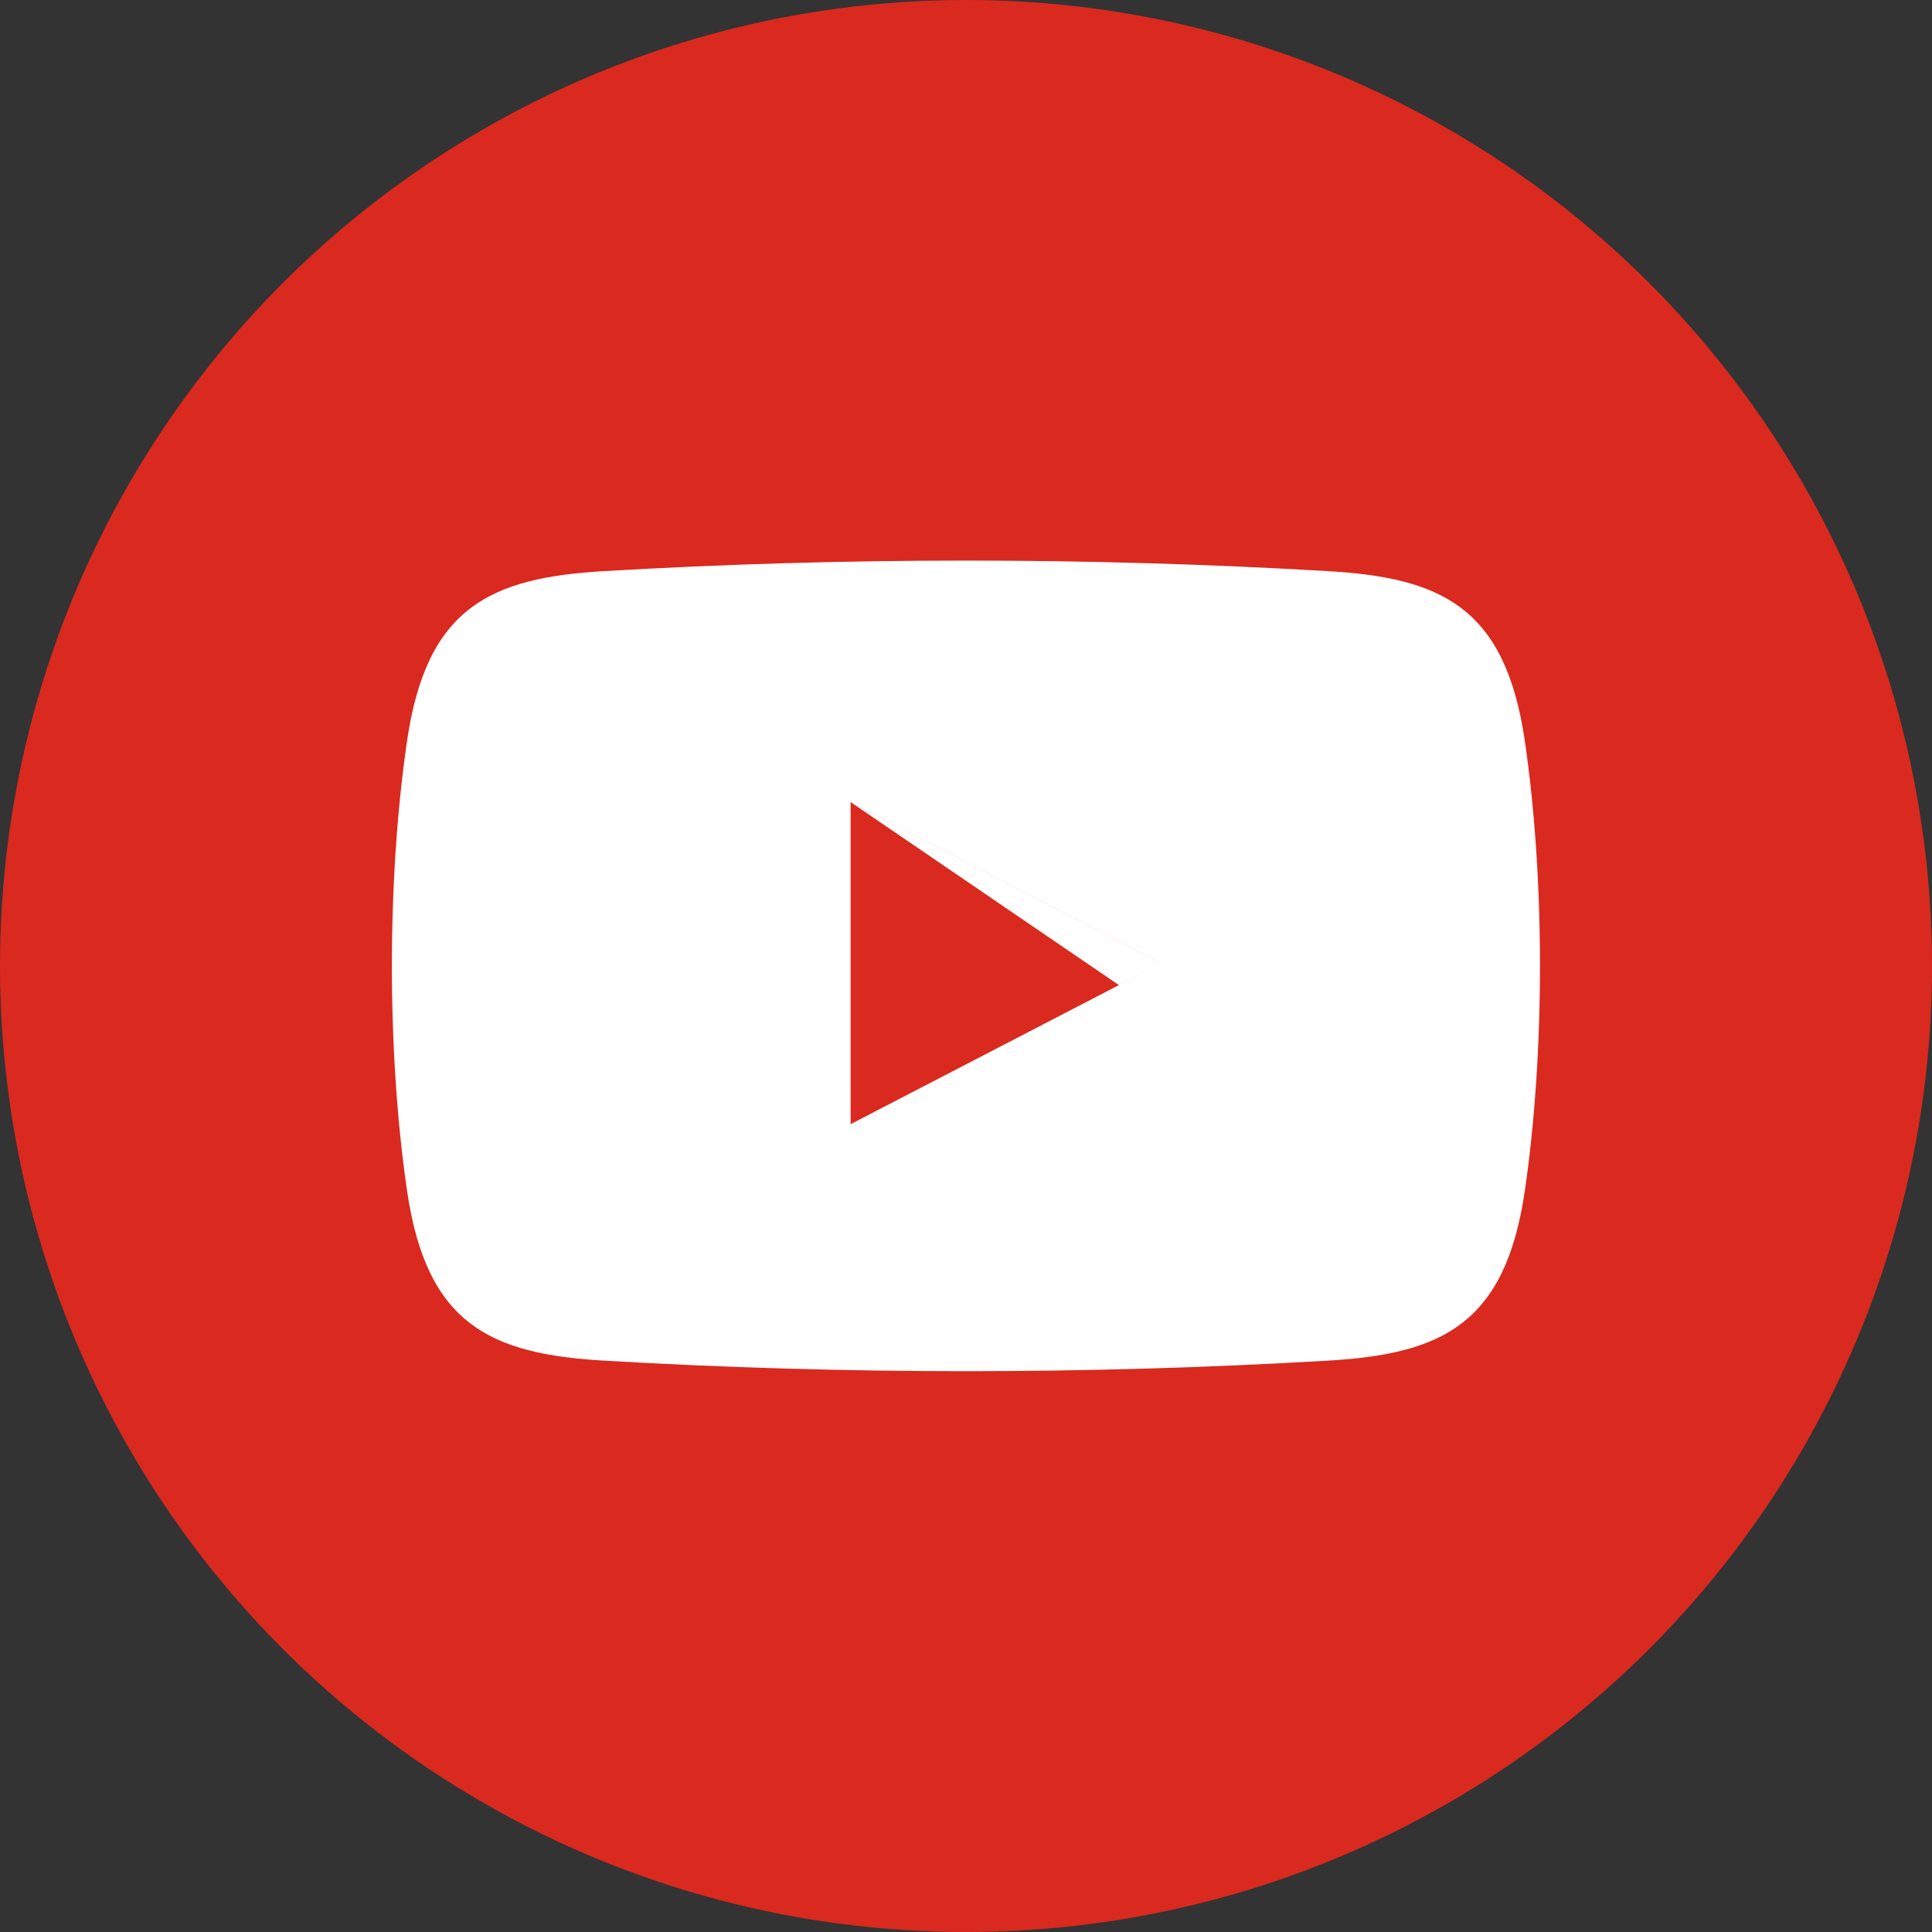
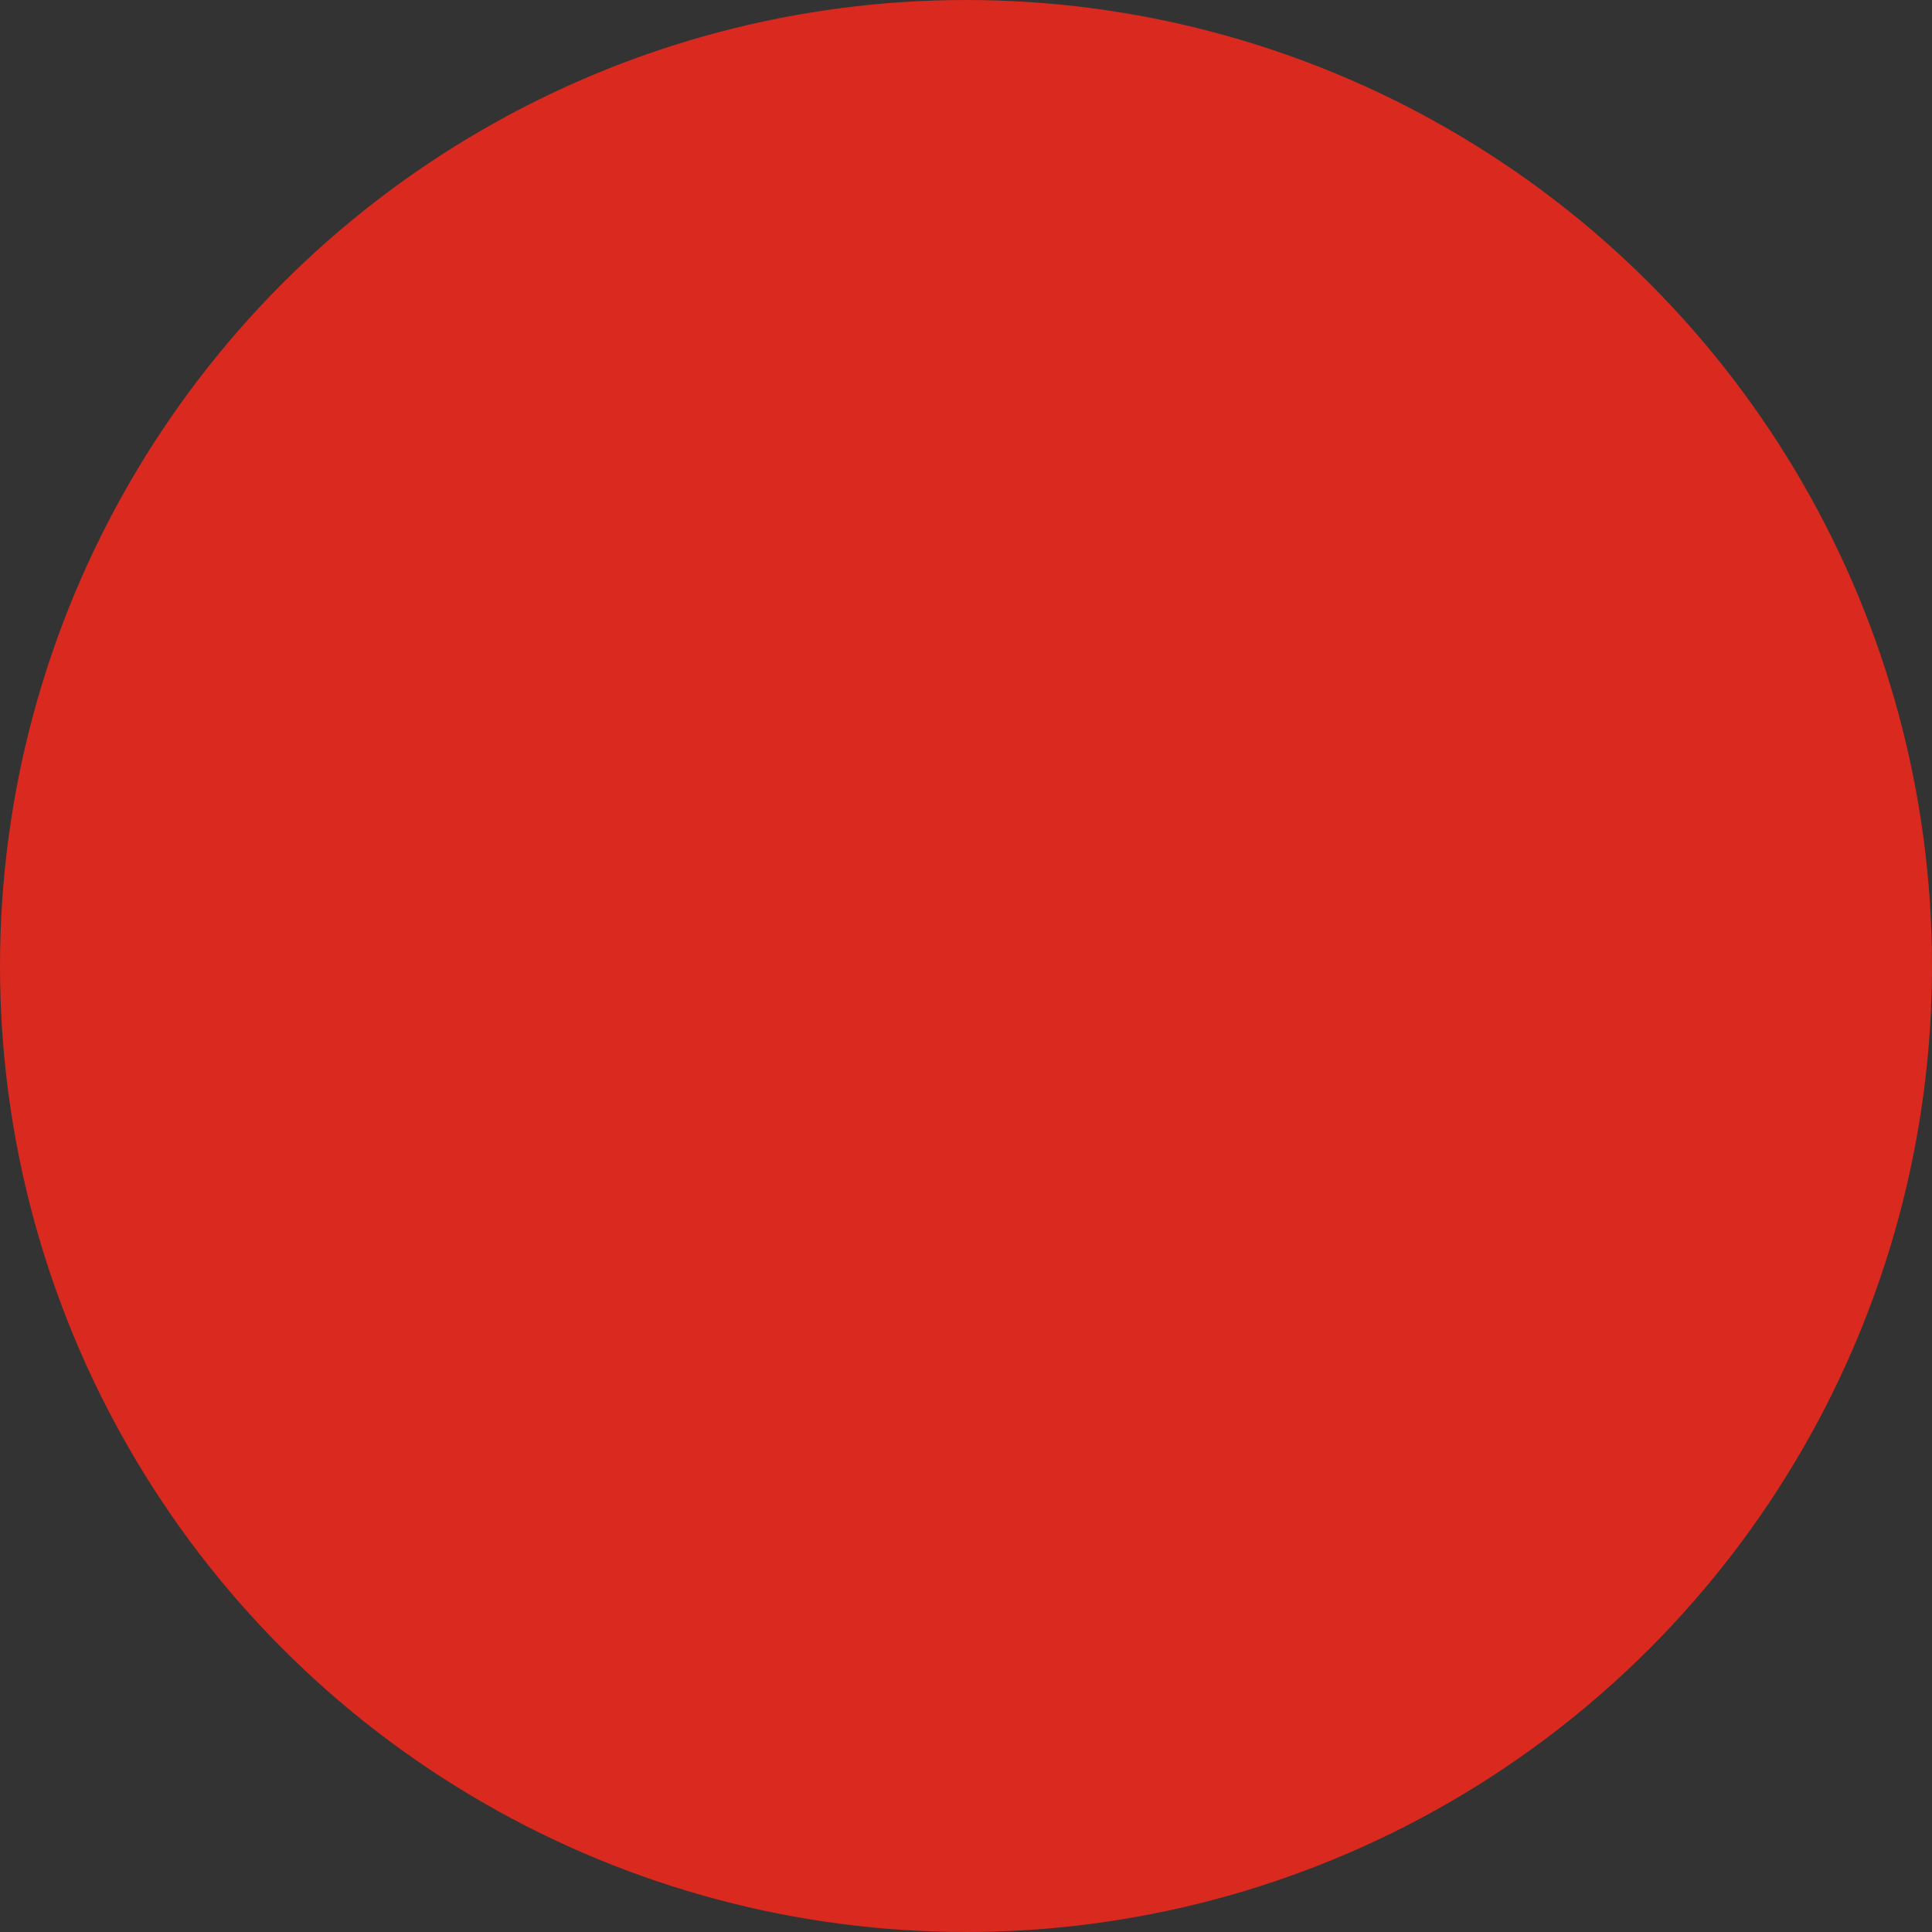
<svg xmlns="http://www.w3.org/2000/svg" xml:space="preserve" width="72px" height="72px" style="shape-rendering:geometricPrecision; text-rendering:geometricPrecision; image-rendering:optimizeQuality; fill-rule:evenodd; clip-rule:evenodd" viewBox="0 0 16.356 16.356">
  <rect x="0" y="0" width="16.356" height="16.356" fill="#333333" stroke="none" />
  <defs>
    <style type="text/css">
   
    .fil1 {fill:white}
    .fil0 {fill:#DA291F}
   
  </style>
  </defs>
  <g id="Livello_x0020_1">
    <circle class="fil0" cx="8.178" cy="8.178" r="8.178" />
-     <path class="fil1" d="M5.114 11.519c-0.958,-0.056 -1.502,-0.302 -1.668,-1.438 -0.171,-1.171 -0.171,-2.636 0,-3.808 0.166,-1.136 0.71,-1.382 1.668,-1.438 2.032,-0.119 4.095,-0.119 6.127,0 0.958,0.056 1.502,0.302 1.668,1.438 0.171,1.171 0.171,2.636 0,3.808 -0.166,1.136 -0.71,1.382 -1.668,1.438 -2.032,0.119 -4.095,0.119 -6.127,0zm4.717 -3.365l-2.63 1.363 0 -2.726 2.63 1.363zm0 0l-0.358 0.186 -2.271 -1.549 2.63 1.363z" />
  </g>
</svg>